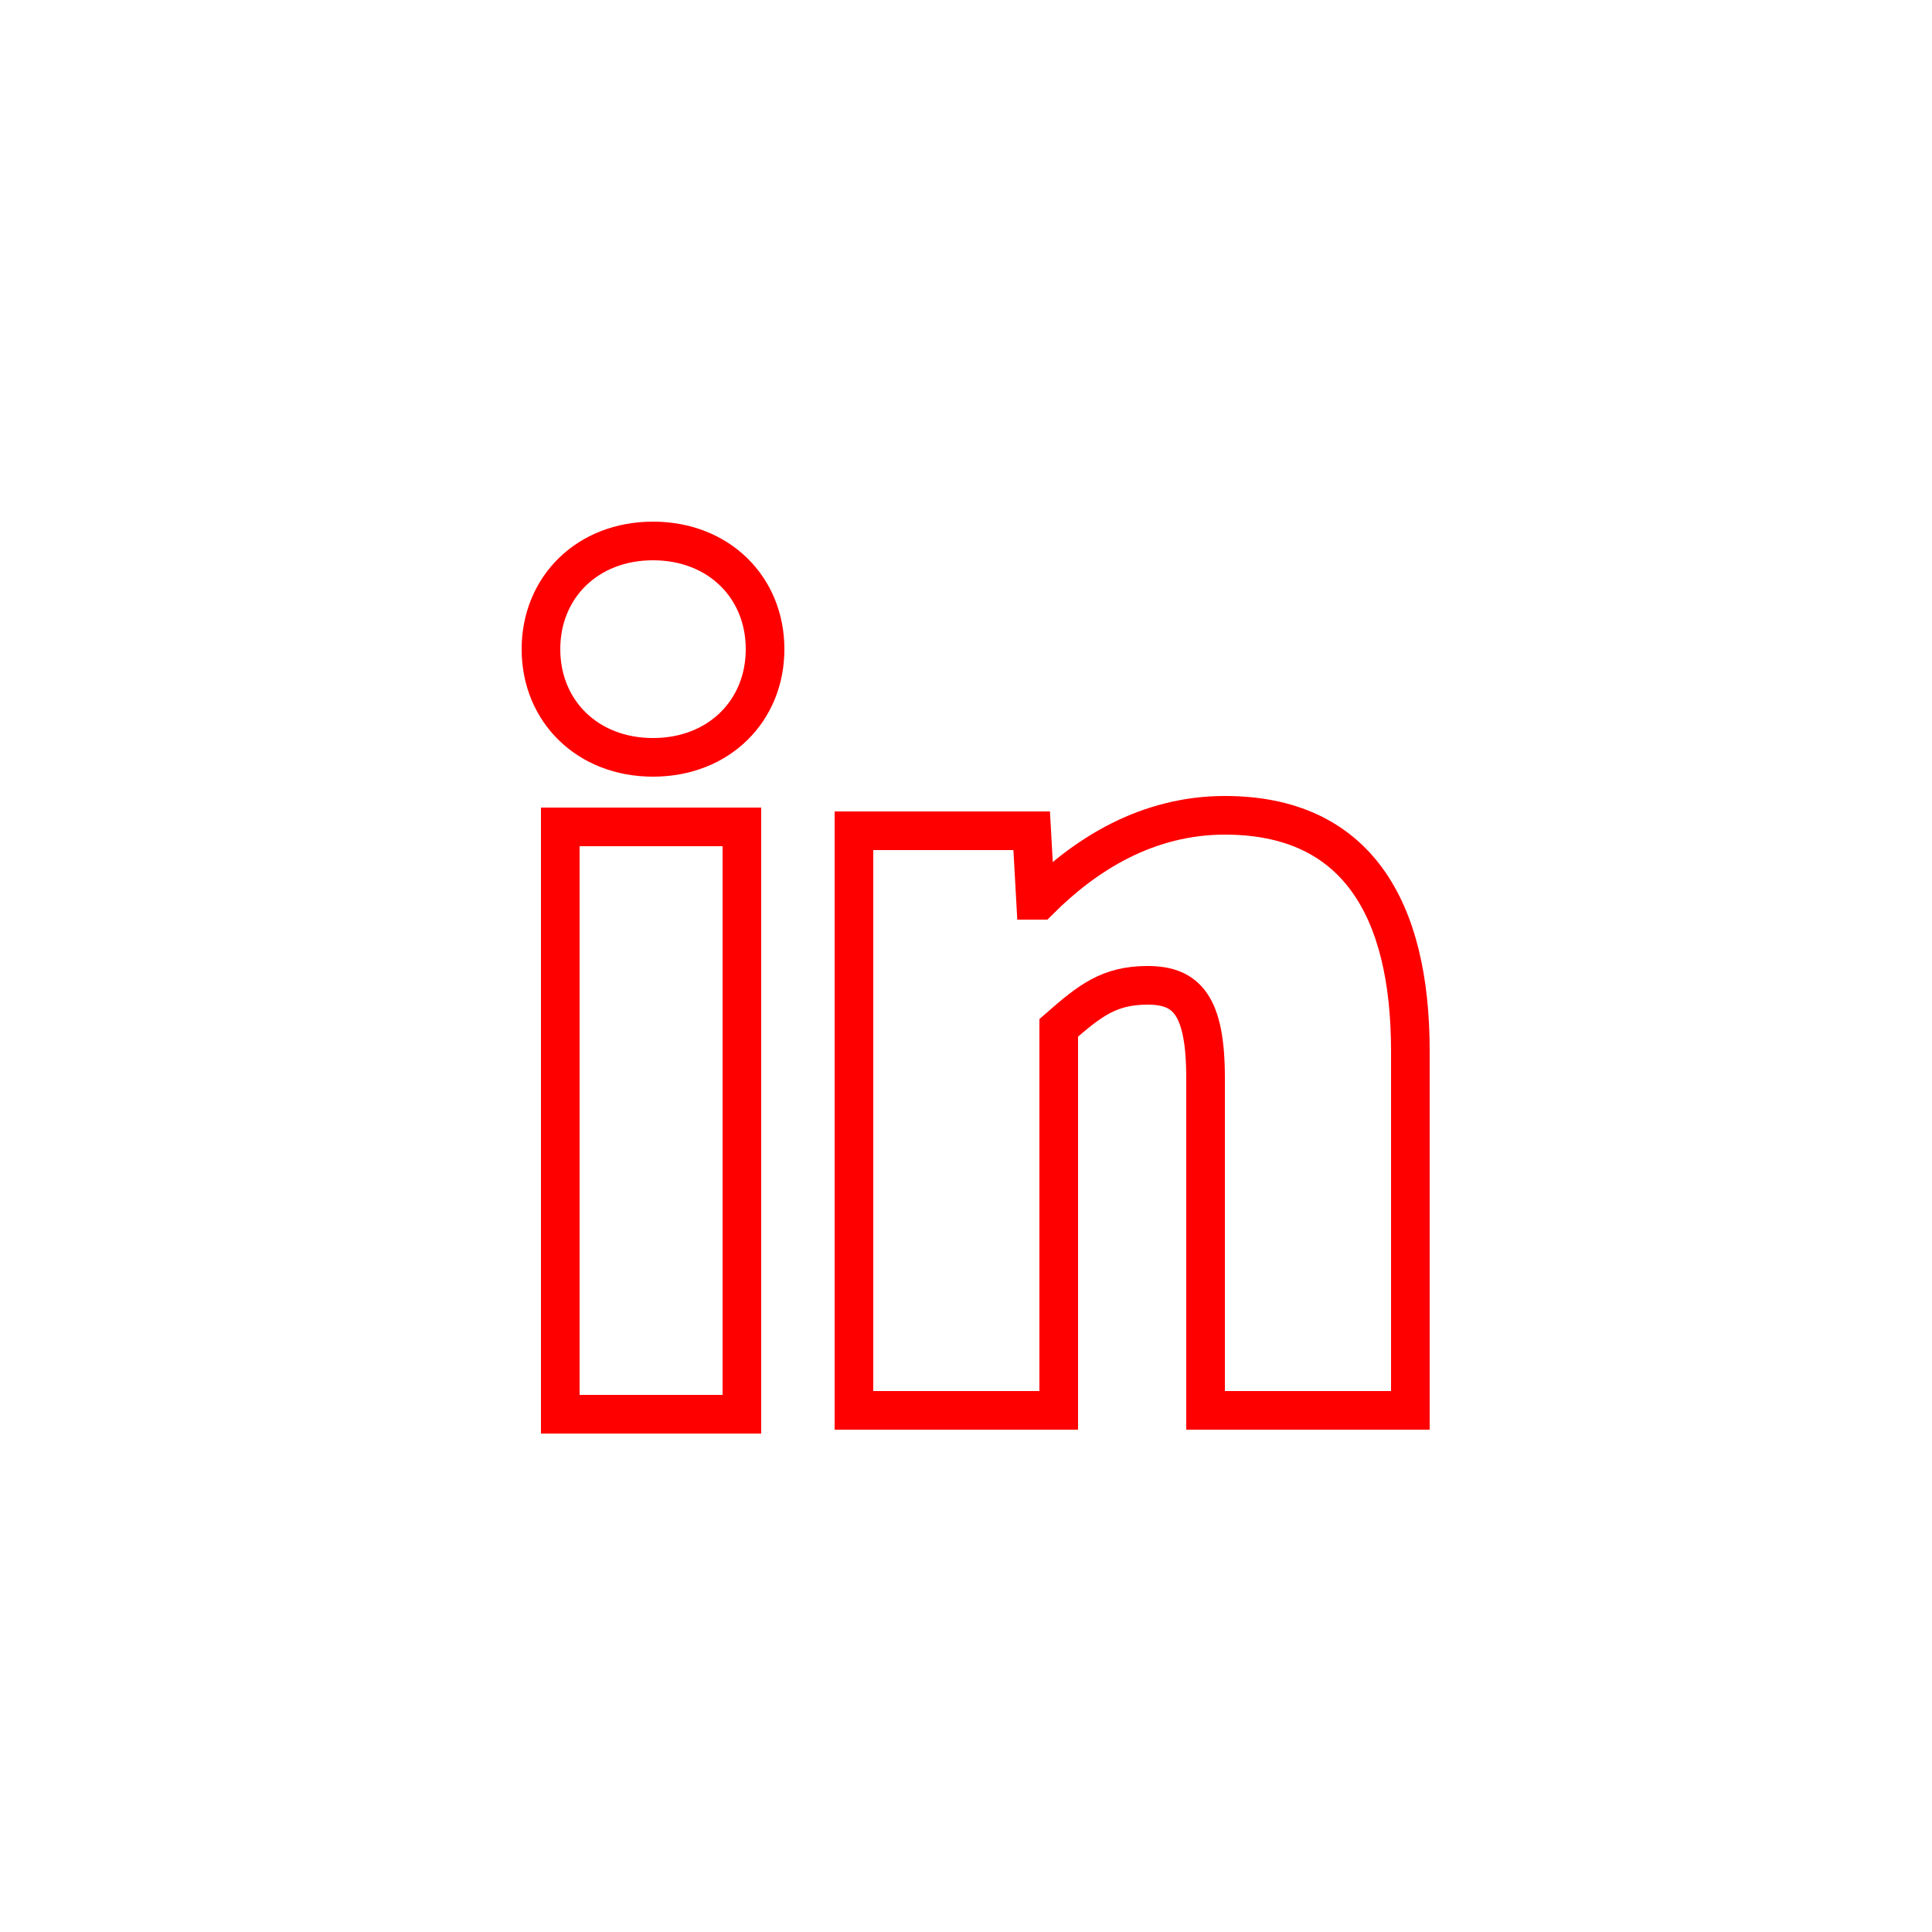
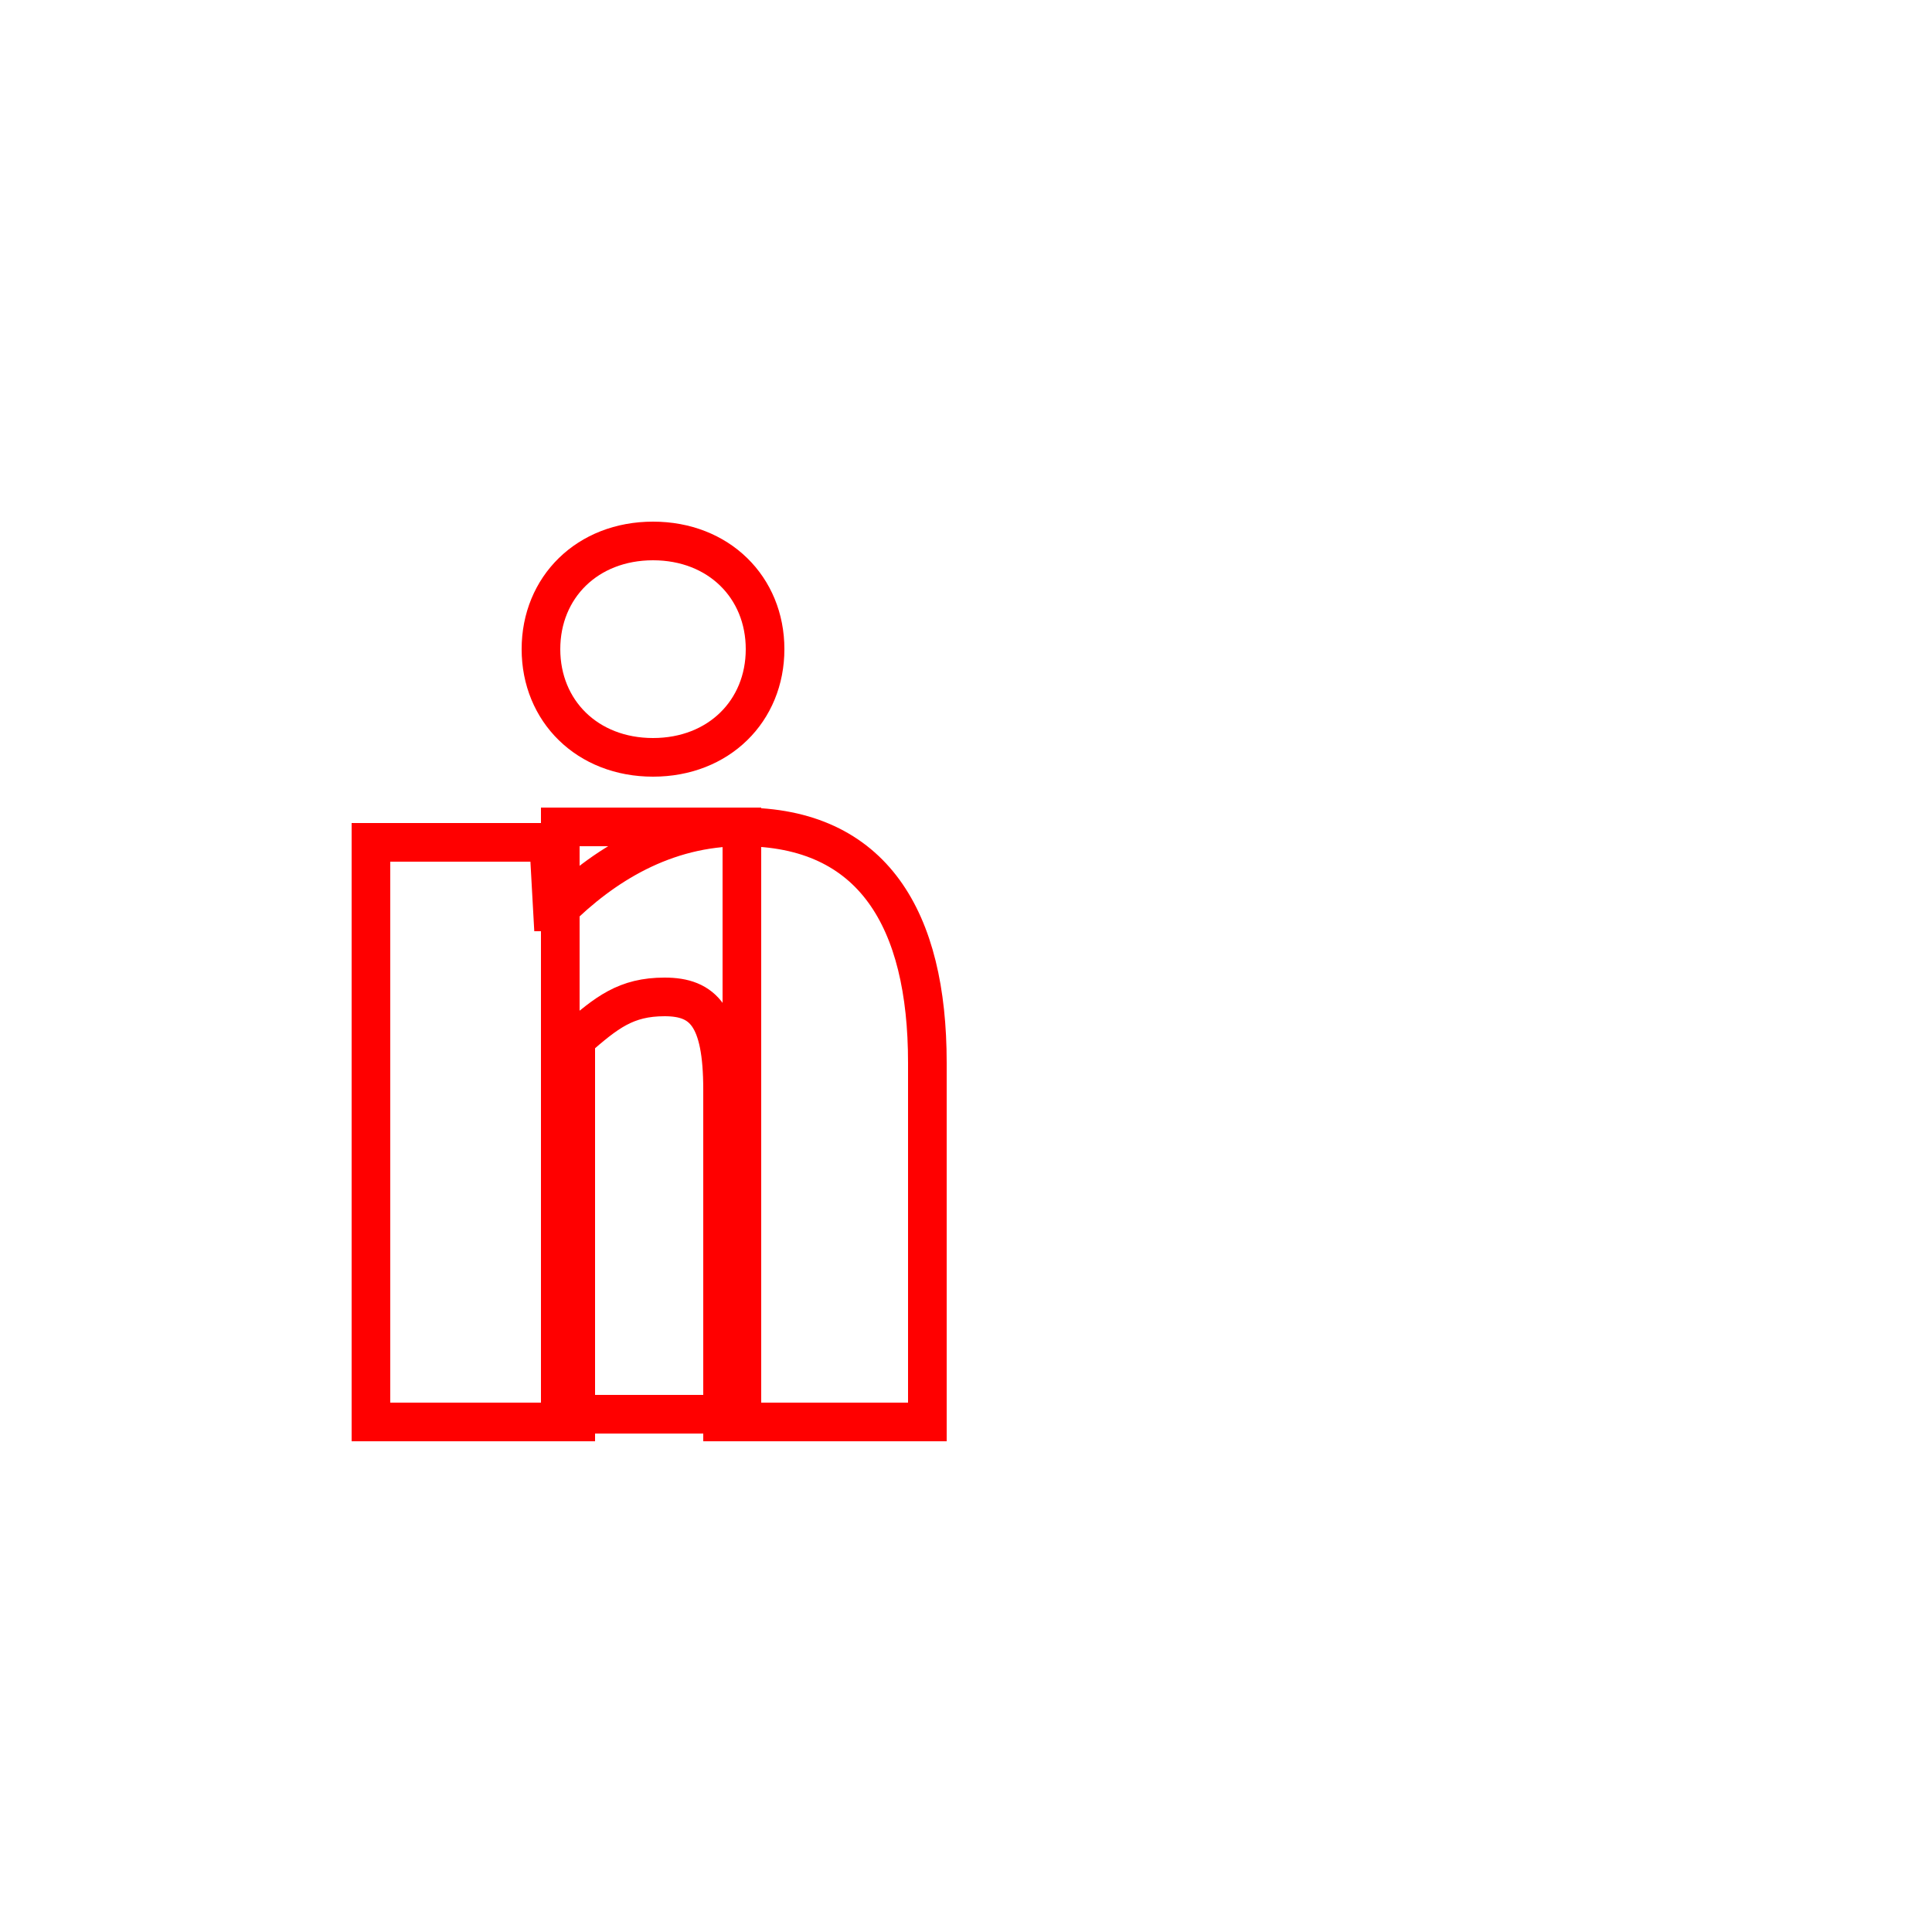
<svg xmlns="http://www.w3.org/2000/svg" viewBox="0 0 50 50">
-   <path d="M19.2 21.4v15.2h-4.7V21.4h4.7zm12.5-.3c3.4 0 4.8 2.4 4.8 6.1h0v9.3h-5.3v-8.6c0-1.9-.5-2.4-1.5-2.4s-1.5.4-2.3 1.1h0v9.9h-5.3v-15h4.6l.1 1.8h.1c1.2-1.2 2.8-2.2 4.8-2.2zM16.9 14c1.7 0 2.9 1.2 2.9 2.8 0 1.6-1.2 2.8-2.9 2.8S14 18.4 14 16.8c0-1.6 1.2-2.8 2.9-2.8z" fill="none" stroke="red" />
+   <path d="M19.2 21.4v15.2h-4.7V21.4h4.7zc3.4 0 4.8 2.4 4.8 6.1h0v9.3h-5.3v-8.6c0-1.9-.5-2.4-1.5-2.4s-1.5.4-2.3 1.1h0v9.9h-5.3v-15h4.6l.1 1.8h.1c1.2-1.2 2.8-2.2 4.8-2.2zM16.9 14c1.7 0 2.9 1.2 2.9 2.8 0 1.6-1.2 2.8-2.9 2.8S14 18.4 14 16.8c0-1.6 1.2-2.8 2.9-2.8z" fill="none" stroke="red" />
</svg>